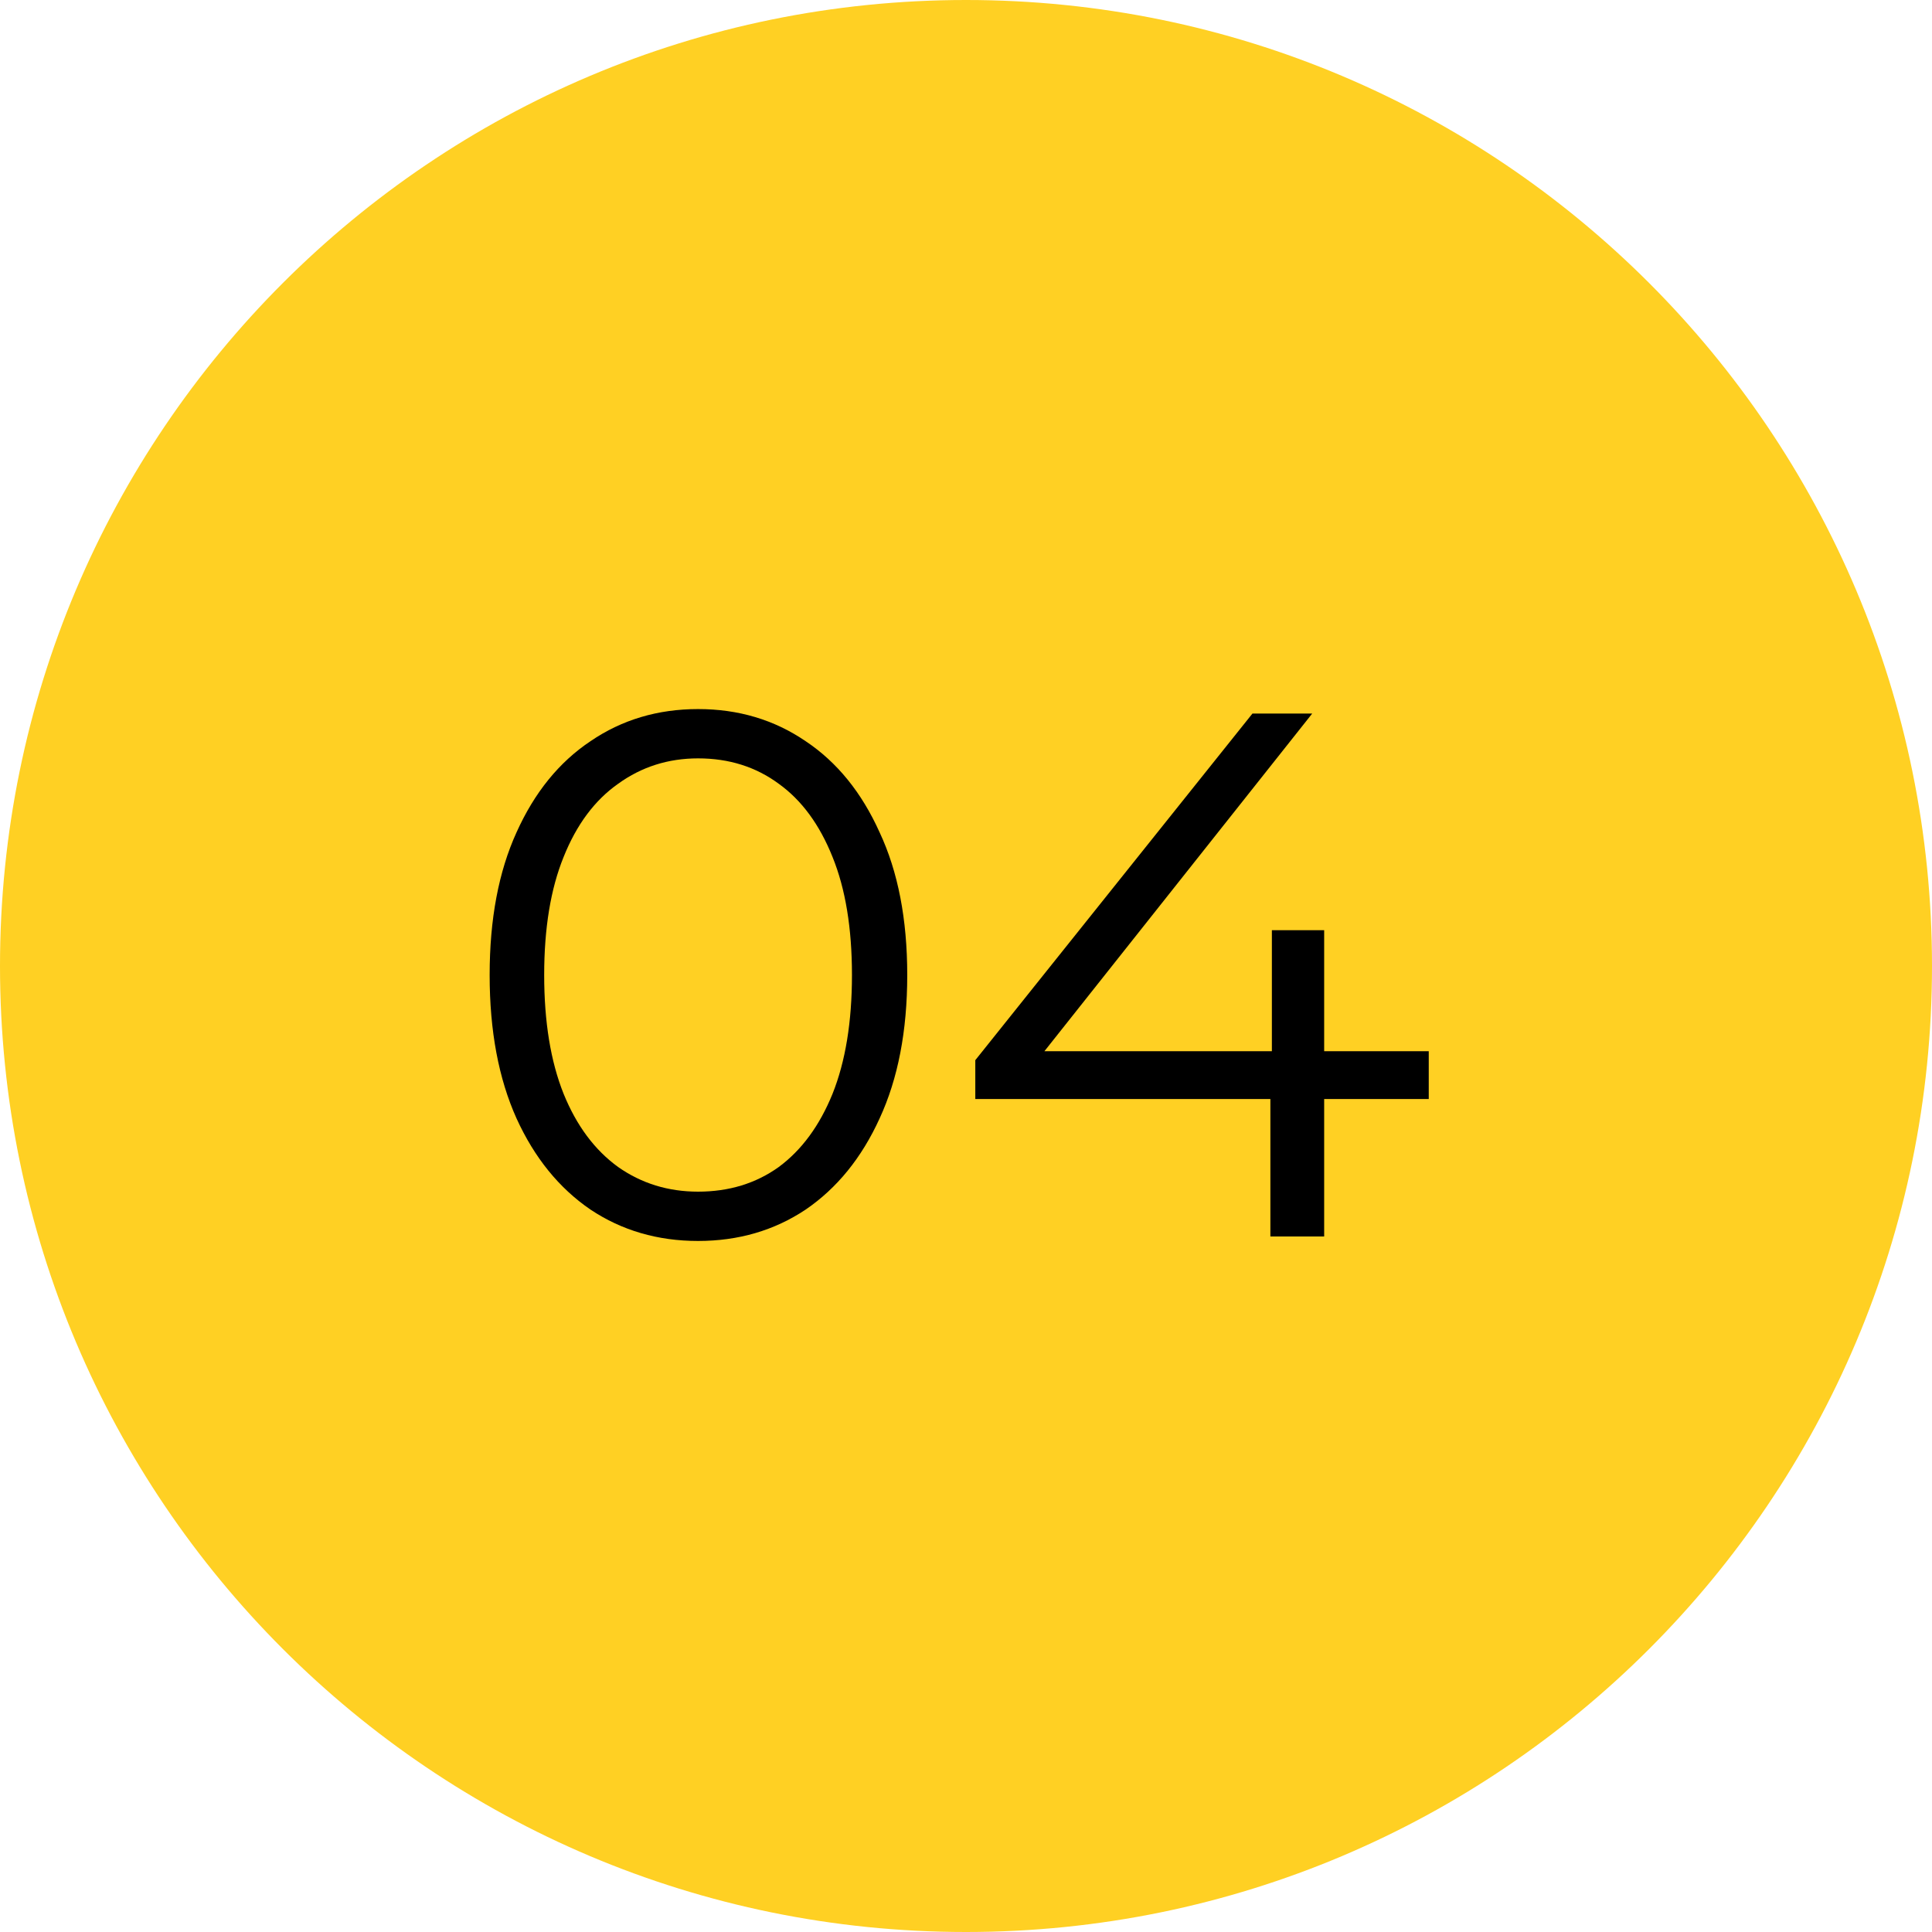
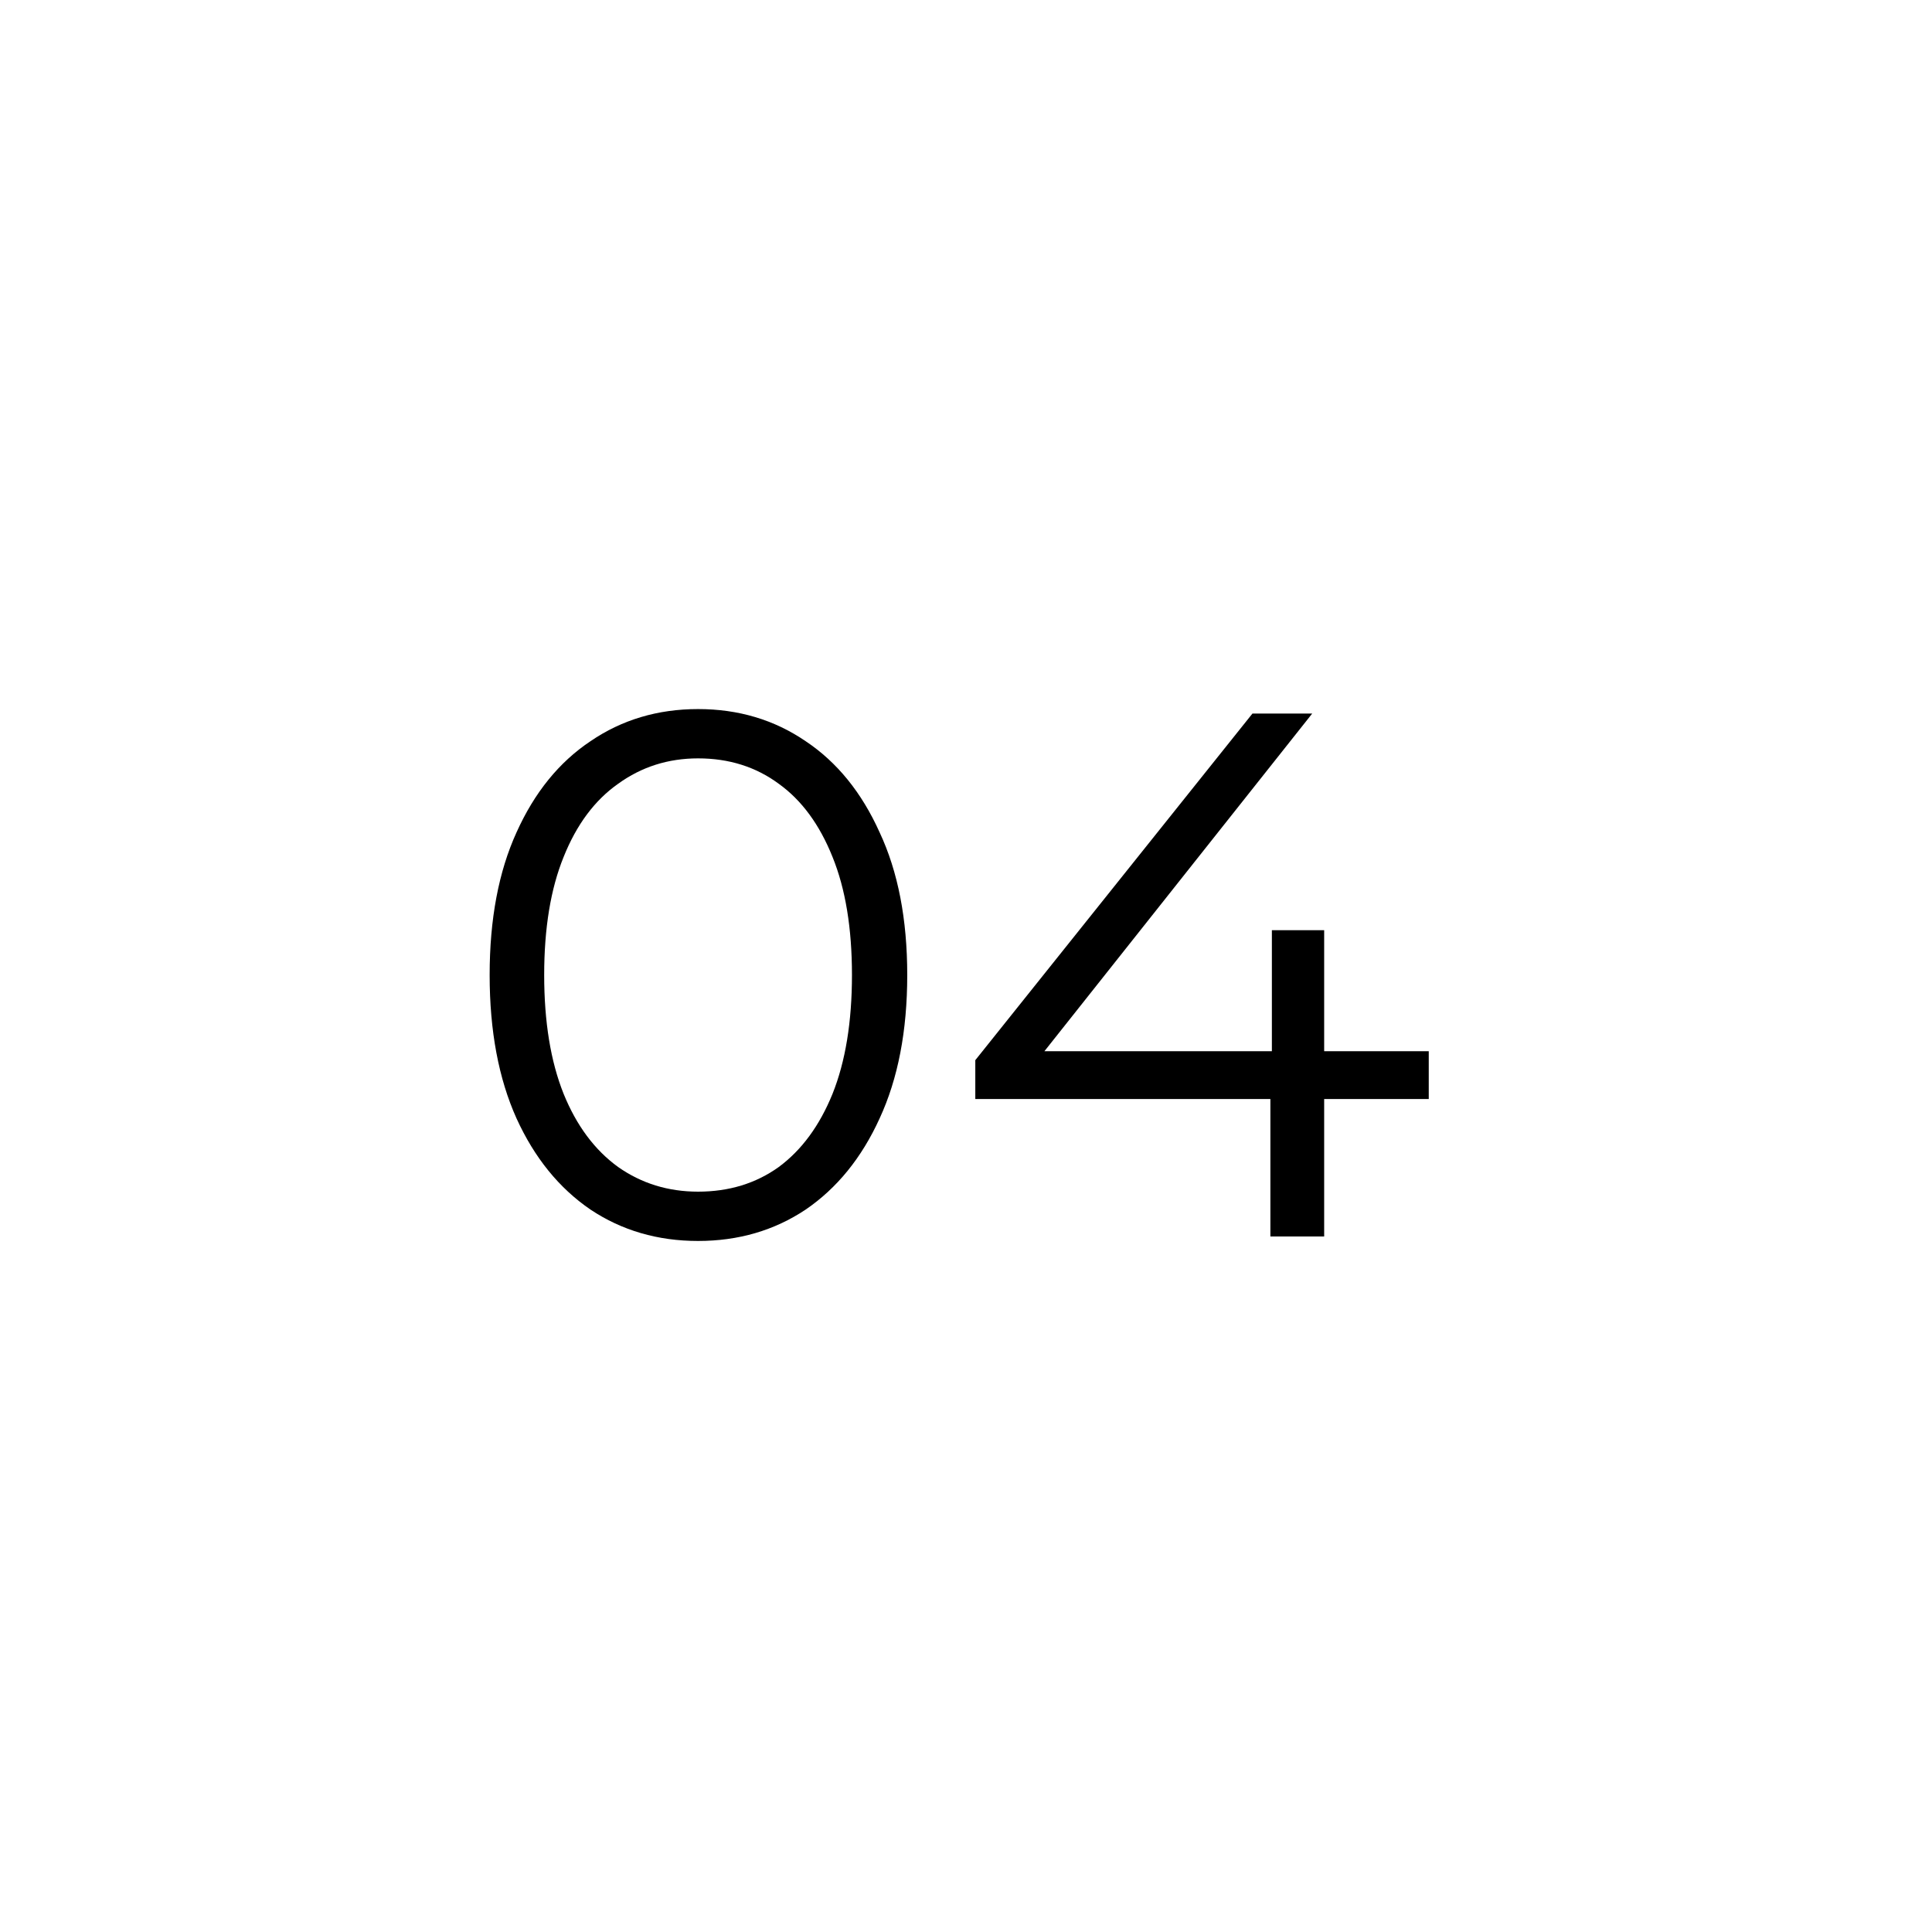
<svg xmlns="http://www.w3.org/2000/svg" width="150" height="150" viewBox="0 0 150 150" fill="none">
-   <path d="M0 75C0 33.579 33.579 0 75 0V0C116.421 0 150 33.579 150 75V75C150 116.421 116.421 150 75 150V150C33.579 150 0 116.421 0 75V75Z" fill="#FFD023" />
  <path d="M54.198 96.348C51.066 96.348 48.282 95.536 45.846 93.912C43.41 92.249 41.496 89.891 40.104 86.836C38.712 83.743 38.016 80.031 38.016 75.7C38.016 71.369 38.712 67.677 40.104 64.622C41.496 61.529 43.41 59.17 45.846 57.546C48.282 55.883 51.066 55.052 54.198 55.052C57.33 55.052 60.114 55.883 62.55 57.546C64.986 59.17 66.9 61.529 68.292 64.622C69.723 67.677 70.438 71.369 70.438 75.7C70.438 80.031 69.723 83.743 68.292 86.836C66.9 89.891 64.986 92.249 62.55 93.912C60.114 95.536 57.33 96.348 54.198 96.348ZM54.198 92.52C56.595 92.52 58.683 91.882 60.462 90.606C62.241 89.291 63.633 87.397 64.638 84.922C65.643 82.409 66.146 79.335 66.146 75.7C66.146 72.065 65.643 69.011 64.638 66.536C63.633 64.023 62.241 62.128 60.462 60.852C58.683 59.537 56.595 58.88 54.198 58.88C51.878 58.88 49.809 59.537 47.992 60.852C46.175 62.128 44.763 64.023 43.758 66.536C42.753 69.011 42.25 72.065 42.25 75.7C42.25 79.335 42.753 82.409 43.758 84.922C44.763 87.397 46.175 89.291 47.992 90.606C49.809 91.882 51.878 92.52 54.198 92.52ZM75.722 85.328V82.312L97.24 55.4H101.88L80.536 82.312L78.274 81.616H110.928V85.328H75.722ZM98.632 96V85.328L98.748 81.616V72.22H102.808V96H98.632Z" fill="black" />
</svg>